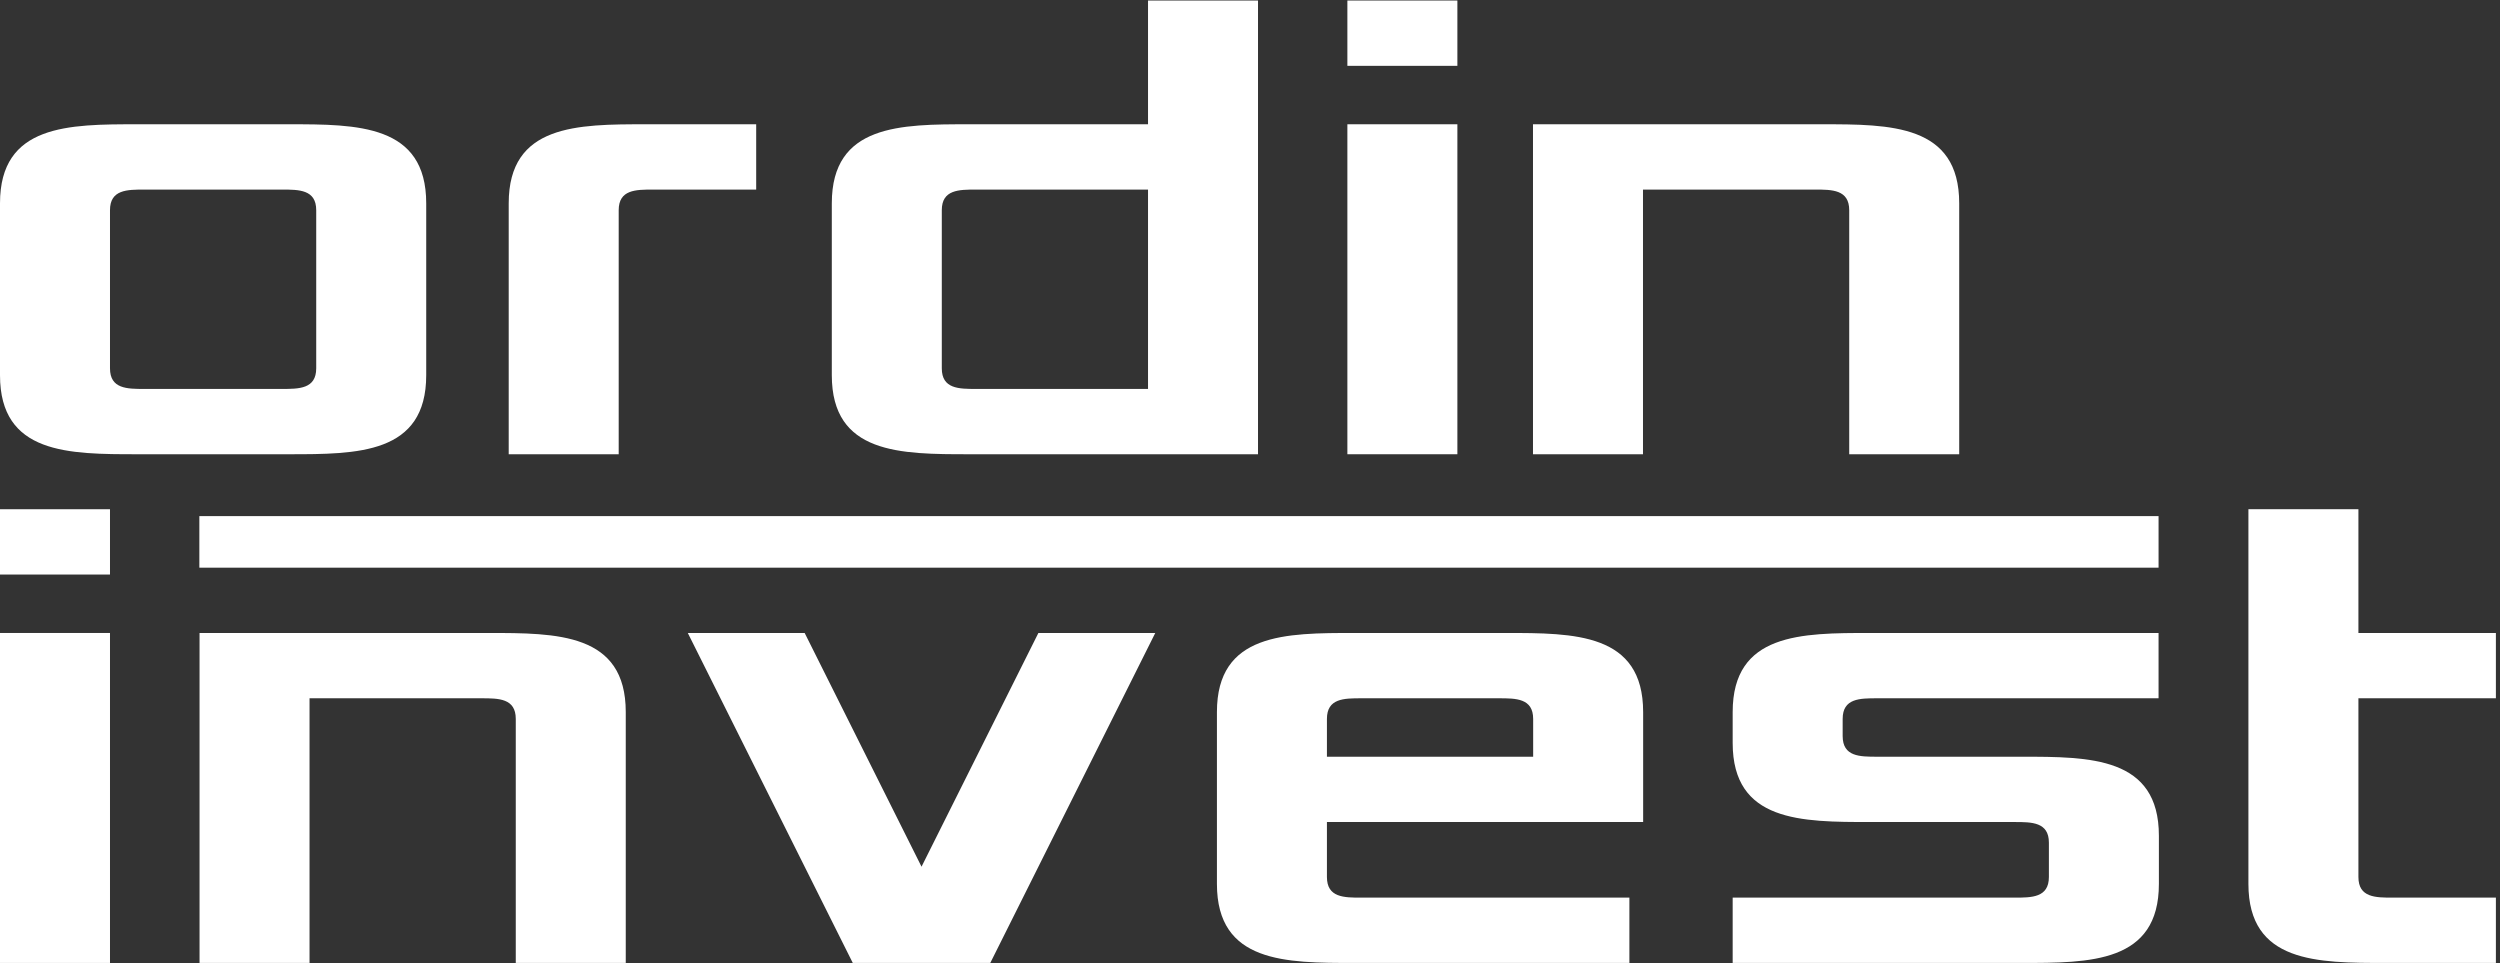
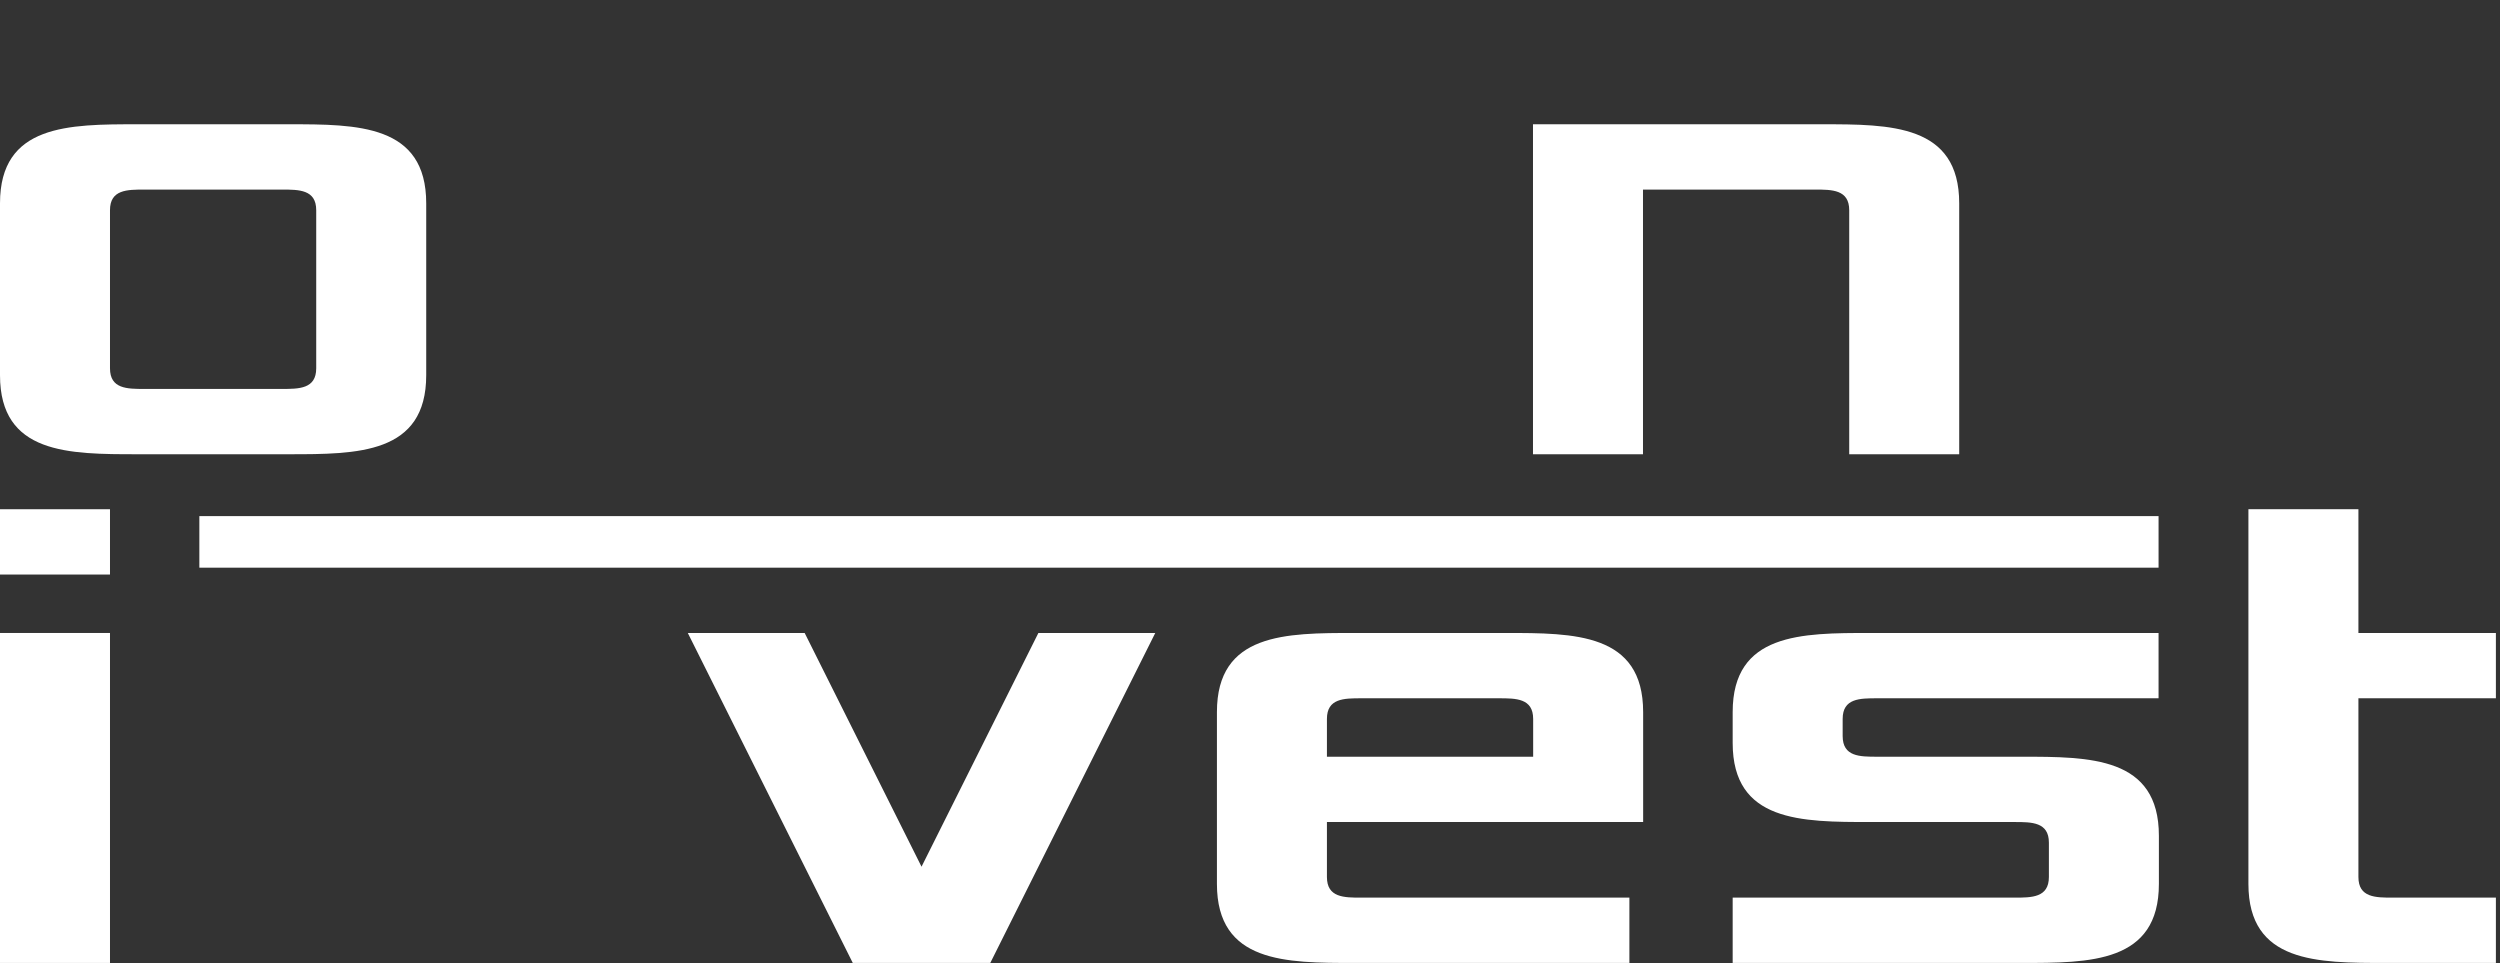
<svg xmlns="http://www.w3.org/2000/svg" width="205" height="79" viewBox="0 0 205 79" fill="none">
  <rect x="0" y="0" width="205" height="79" fill="#333333" stroke="none" />
  <g clip-path="url(#clip0_196_36)">
    <path d="M184.37 72.479V41.757H193.39V51.904H204.663V57.259H193.39V71.915C193.39 73.606 194.799 73.606 196.208 73.606H204.663V78.962H195.644C190.007 78.962 184.37 78.962 184.37 72.479Z" fill="white" />
    <path d="M142.079 78.962V73.606H165.191C166.6 73.606 168.009 73.606 168.009 71.915V69.097C168.009 67.406 166.6 67.406 165.191 67.406H153.353C147.716 67.406 142.079 67.406 142.079 60.923V58.387C142.079 51.904 147.716 51.904 153.353 51.904H177.002V57.259H153.917C152.508 57.259 151.098 57.259 151.098 58.95V60.359C151.098 62.051 152.508 62.051 153.917 62.051H165.755C171.392 62.051 177.029 62.051 177.029 68.533V72.479C177.029 78.962 171.392 78.962 165.755 78.962H142.079Z" fill="white" />
    <path d="M99.788 72.479V58.387C99.788 51.904 105.425 51.904 111.062 51.904H123.464C129.101 51.904 134.738 51.904 134.738 58.387V67.406H108.808V71.915C108.808 73.606 110.217 73.606 111.626 73.606H133.61V78.962H111.062C105.425 78.962 99.788 78.962 99.788 72.479ZM108.808 62.051H125.719V58.95C125.719 57.259 124.309 57.259 122.9 57.259H111.626C110.217 57.259 108.808 57.259 108.808 58.95V62.051Z" fill="white" />
    <path d="M56.399 51.904H65.982L75.565 71.07L85.148 51.904H94.731L81.202 78.962H69.928L56.399 51.904Z" fill="white" />
-     <path d="M16.363 78.962V51.904H40.038C45.675 51.904 51.312 51.904 51.312 58.387V78.962H42.293V58.95C42.293 57.259 40.884 57.259 39.475 57.259H25.382V78.962H16.363Z" fill="white" />
    <path d="M0 78.962V51.904H9.019V78.962H0ZM0 47.112V41.757H9.019V47.112H0Z" fill="white" />
    <path d="M16.347 46.549V42.321H177.002V46.549H16.347Z" fill="white" />
    <path d="M125.705 37.248V10.19H149.381C155.018 10.19 160.655 10.19 160.655 16.673V37.248H151.636V17.236C151.636 15.545 150.226 15.545 148.817 15.545H134.725V37.248H125.705Z" fill="white" />
-     <path d="M110.485 37.248V10.19H119.505V37.248H110.485ZM110.485 5.399V0.043H119.505V5.399H110.485Z" fill="white" />
-     <path d="M68.208 30.765V16.673C68.208 10.19 73.845 10.19 79.482 10.19H94.138V0.043H103.157V37.248H79.482C73.845 37.248 68.208 37.248 68.208 30.765ZM77.227 30.201C77.227 31.893 78.636 31.893 80.046 31.893H94.138V15.545H80.046C78.636 15.545 77.227 15.545 77.227 17.236V30.201Z" fill="white" />
-     <path d="M41.714 37.248V16.673C41.714 10.19 47.351 10.19 52.988 10.19H62.007V15.545H53.552C52.142 15.545 50.733 15.545 50.733 17.236V37.248H41.714Z" fill="white" />
    <path d="M0 30.765V16.673C0 10.19 5.637 10.19 11.274 10.19H23.675C29.312 10.19 34.95 10.19 34.95 16.673V30.765C34.95 37.248 29.312 37.248 23.675 37.248H11.274C5.637 37.248 0 37.248 0 30.765ZM9.019 30.201C9.019 31.893 10.428 31.893 11.838 31.893H23.112C24.521 31.893 25.93 31.893 25.93 30.201V17.236C25.93 15.545 24.521 15.545 23.112 15.545H11.838C10.428 15.545 9.019 15.545 9.019 17.236V30.201Z" fill="white" />
  </g>
  <defs>
    <clipPath id="clip0_196_36">
      <rect width="204.663" height="79" fill="white" />
    </clipPath>
  </defs>
</svg>